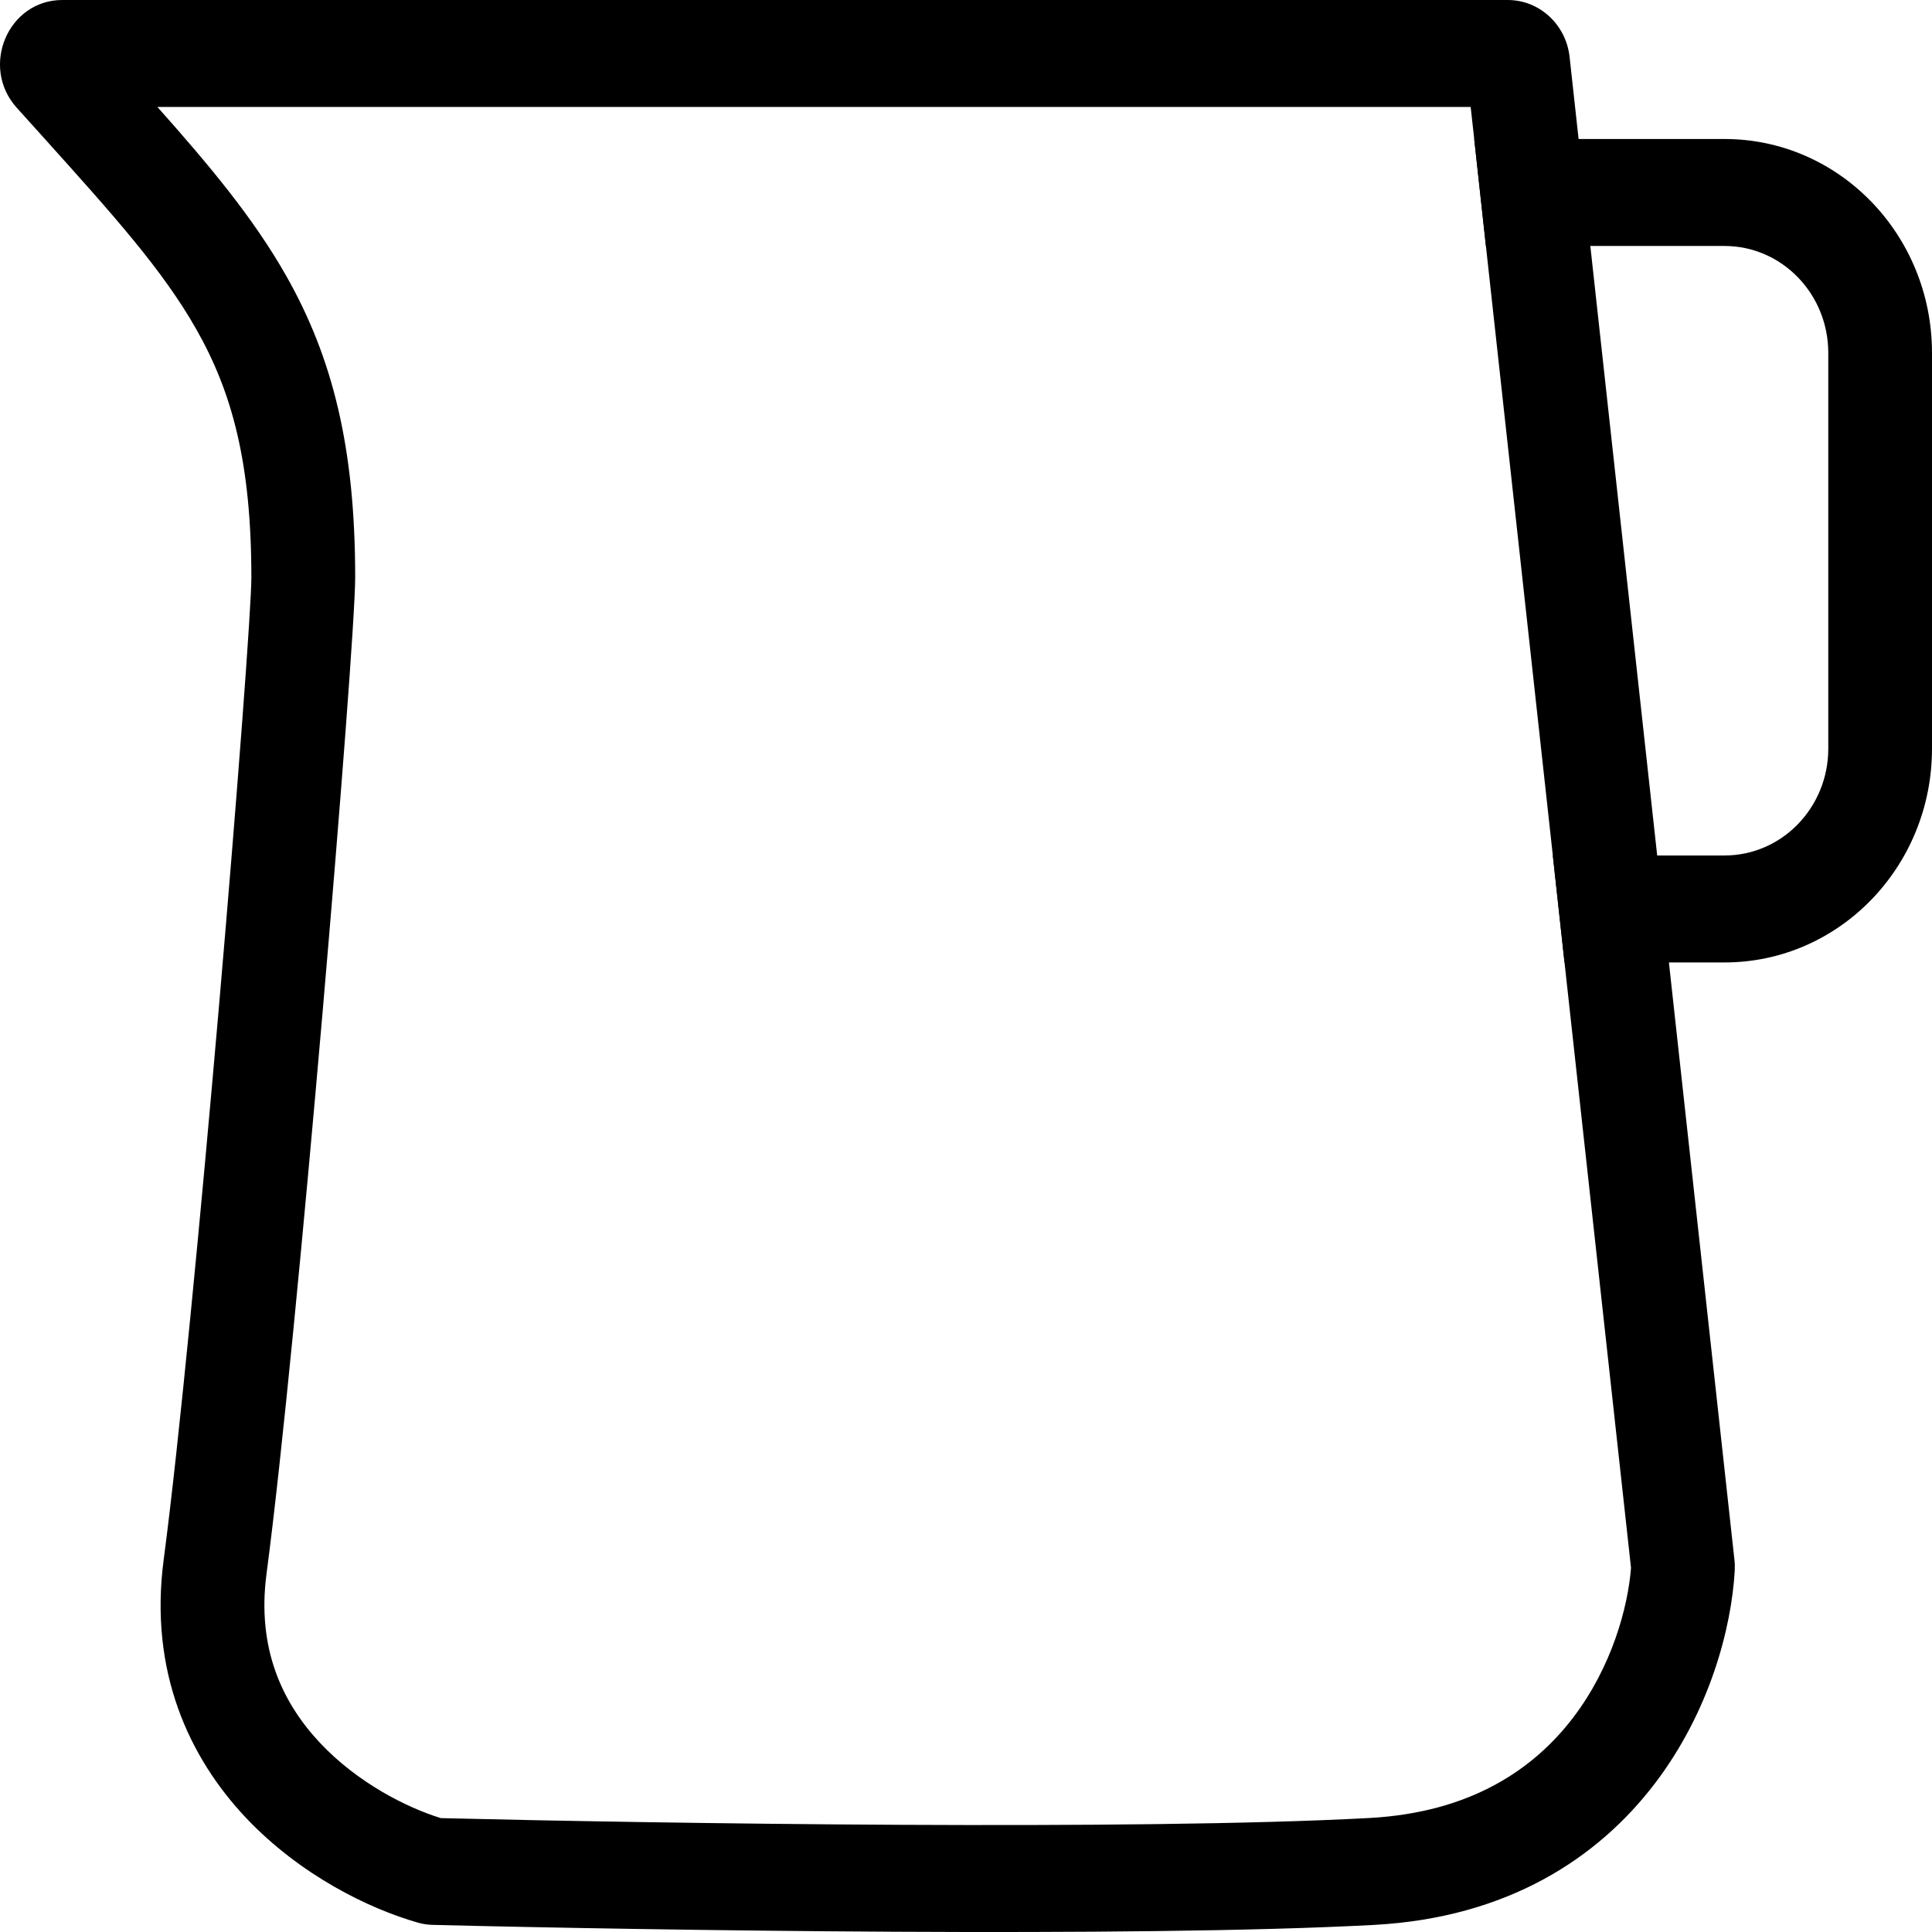
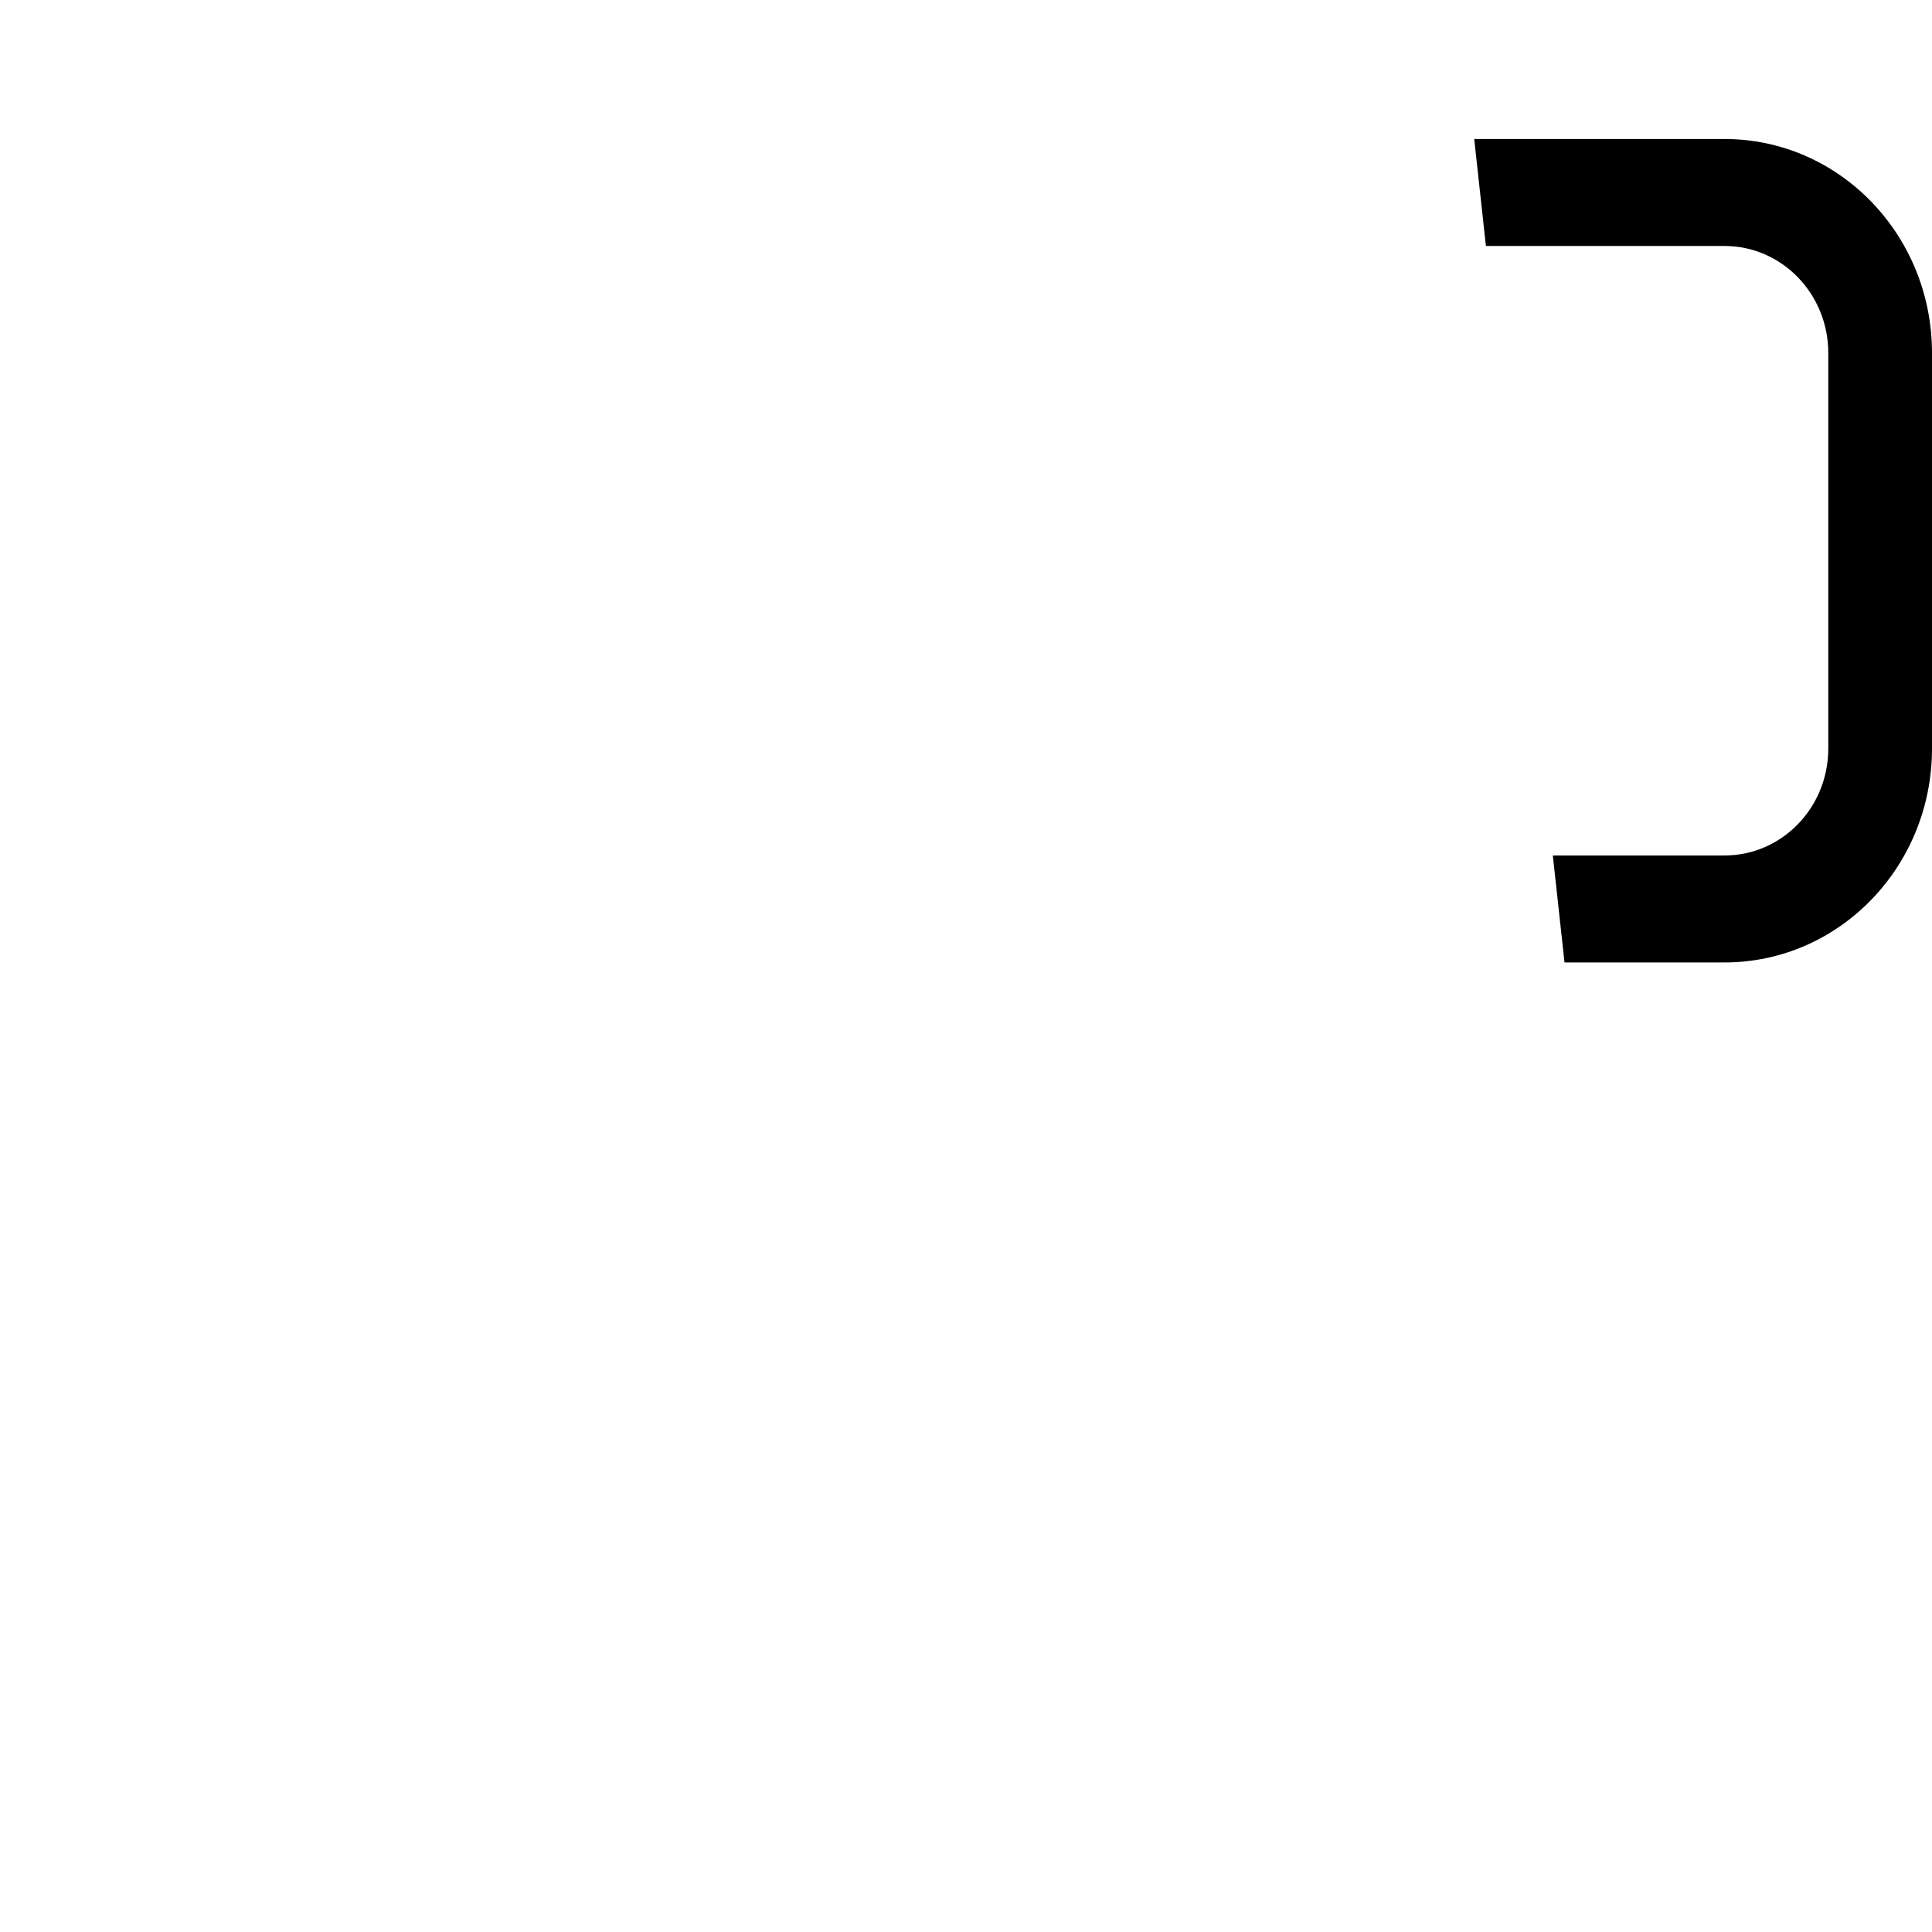
<svg xmlns="http://www.w3.org/2000/svg" fill="none" viewBox="0 0 19 19" height="19" width="19">
-   <path fill="black" d="M1.548 1.052C2.061 1.628 2.493 2.146 2.812 2.708C3.275 3.523 3.493 4.41 3.493 5.679C3.493 6.027 3.349 7.913 3.172 9.96C2.993 12.023 2.776 14.307 2.621 15.478C2.524 16.213 2.778 16.748 3.148 17.141C3.516 17.532 3.996 17.775 4.335 17.88C6.479 17.933 11.184 18.003 13.464 17.879C14.473 17.825 15.089 17.391 15.469 16.894C15.852 16.393 16.01 15.805 16.04 15.419L15.386 9.465L15.271 8.413L14.613 2.419L14.498 1.367L14.463 1.052H1.548ZM0.164 1.059C-0.199 0.654 0.08 0 0.613 0H7.721H14.828C15.139 0 15.401 0.241 15.436 0.56L17.057 15.339C17.061 15.373 17.062 15.409 17.06 15.447C17.028 16.012 16.813 16.835 16.271 17.544C15.714 18.273 14.828 18.858 13.518 18.93C11.173 19.057 6.369 18.983 4.257 18.93C4.208 18.929 4.159 18.922 4.11 18.908C3.632 18.772 2.953 18.443 2.416 17.874C1.865 17.289 1.463 16.443 1.61 15.336C1.761 14.193 1.977 11.932 2.156 9.867C2.336 7.787 2.472 5.967 2.472 5.679C2.472 4.553 2.283 3.859 1.931 3.239C1.599 2.653 1.116 2.117 0.42 1.343C0.338 1.252 0.252 1.157 0.164 1.059Z" clip-rule="evenodd" fill-rule="evenodd" />
  <path fill="black" d="M14.613 2.419H16.96C17.523 2.419 17.98 2.89 17.98 3.471V7.362C17.98 7.943 17.523 8.413 16.96 8.413H15.271L15.386 9.465H16.96C18.087 9.465 19 8.523 19 7.362V3.471C19 2.309 18.087 1.367 16.96 1.367H14.498L14.613 2.419Z" clip-rule="evenodd" fill-rule="evenodd" />
</svg>